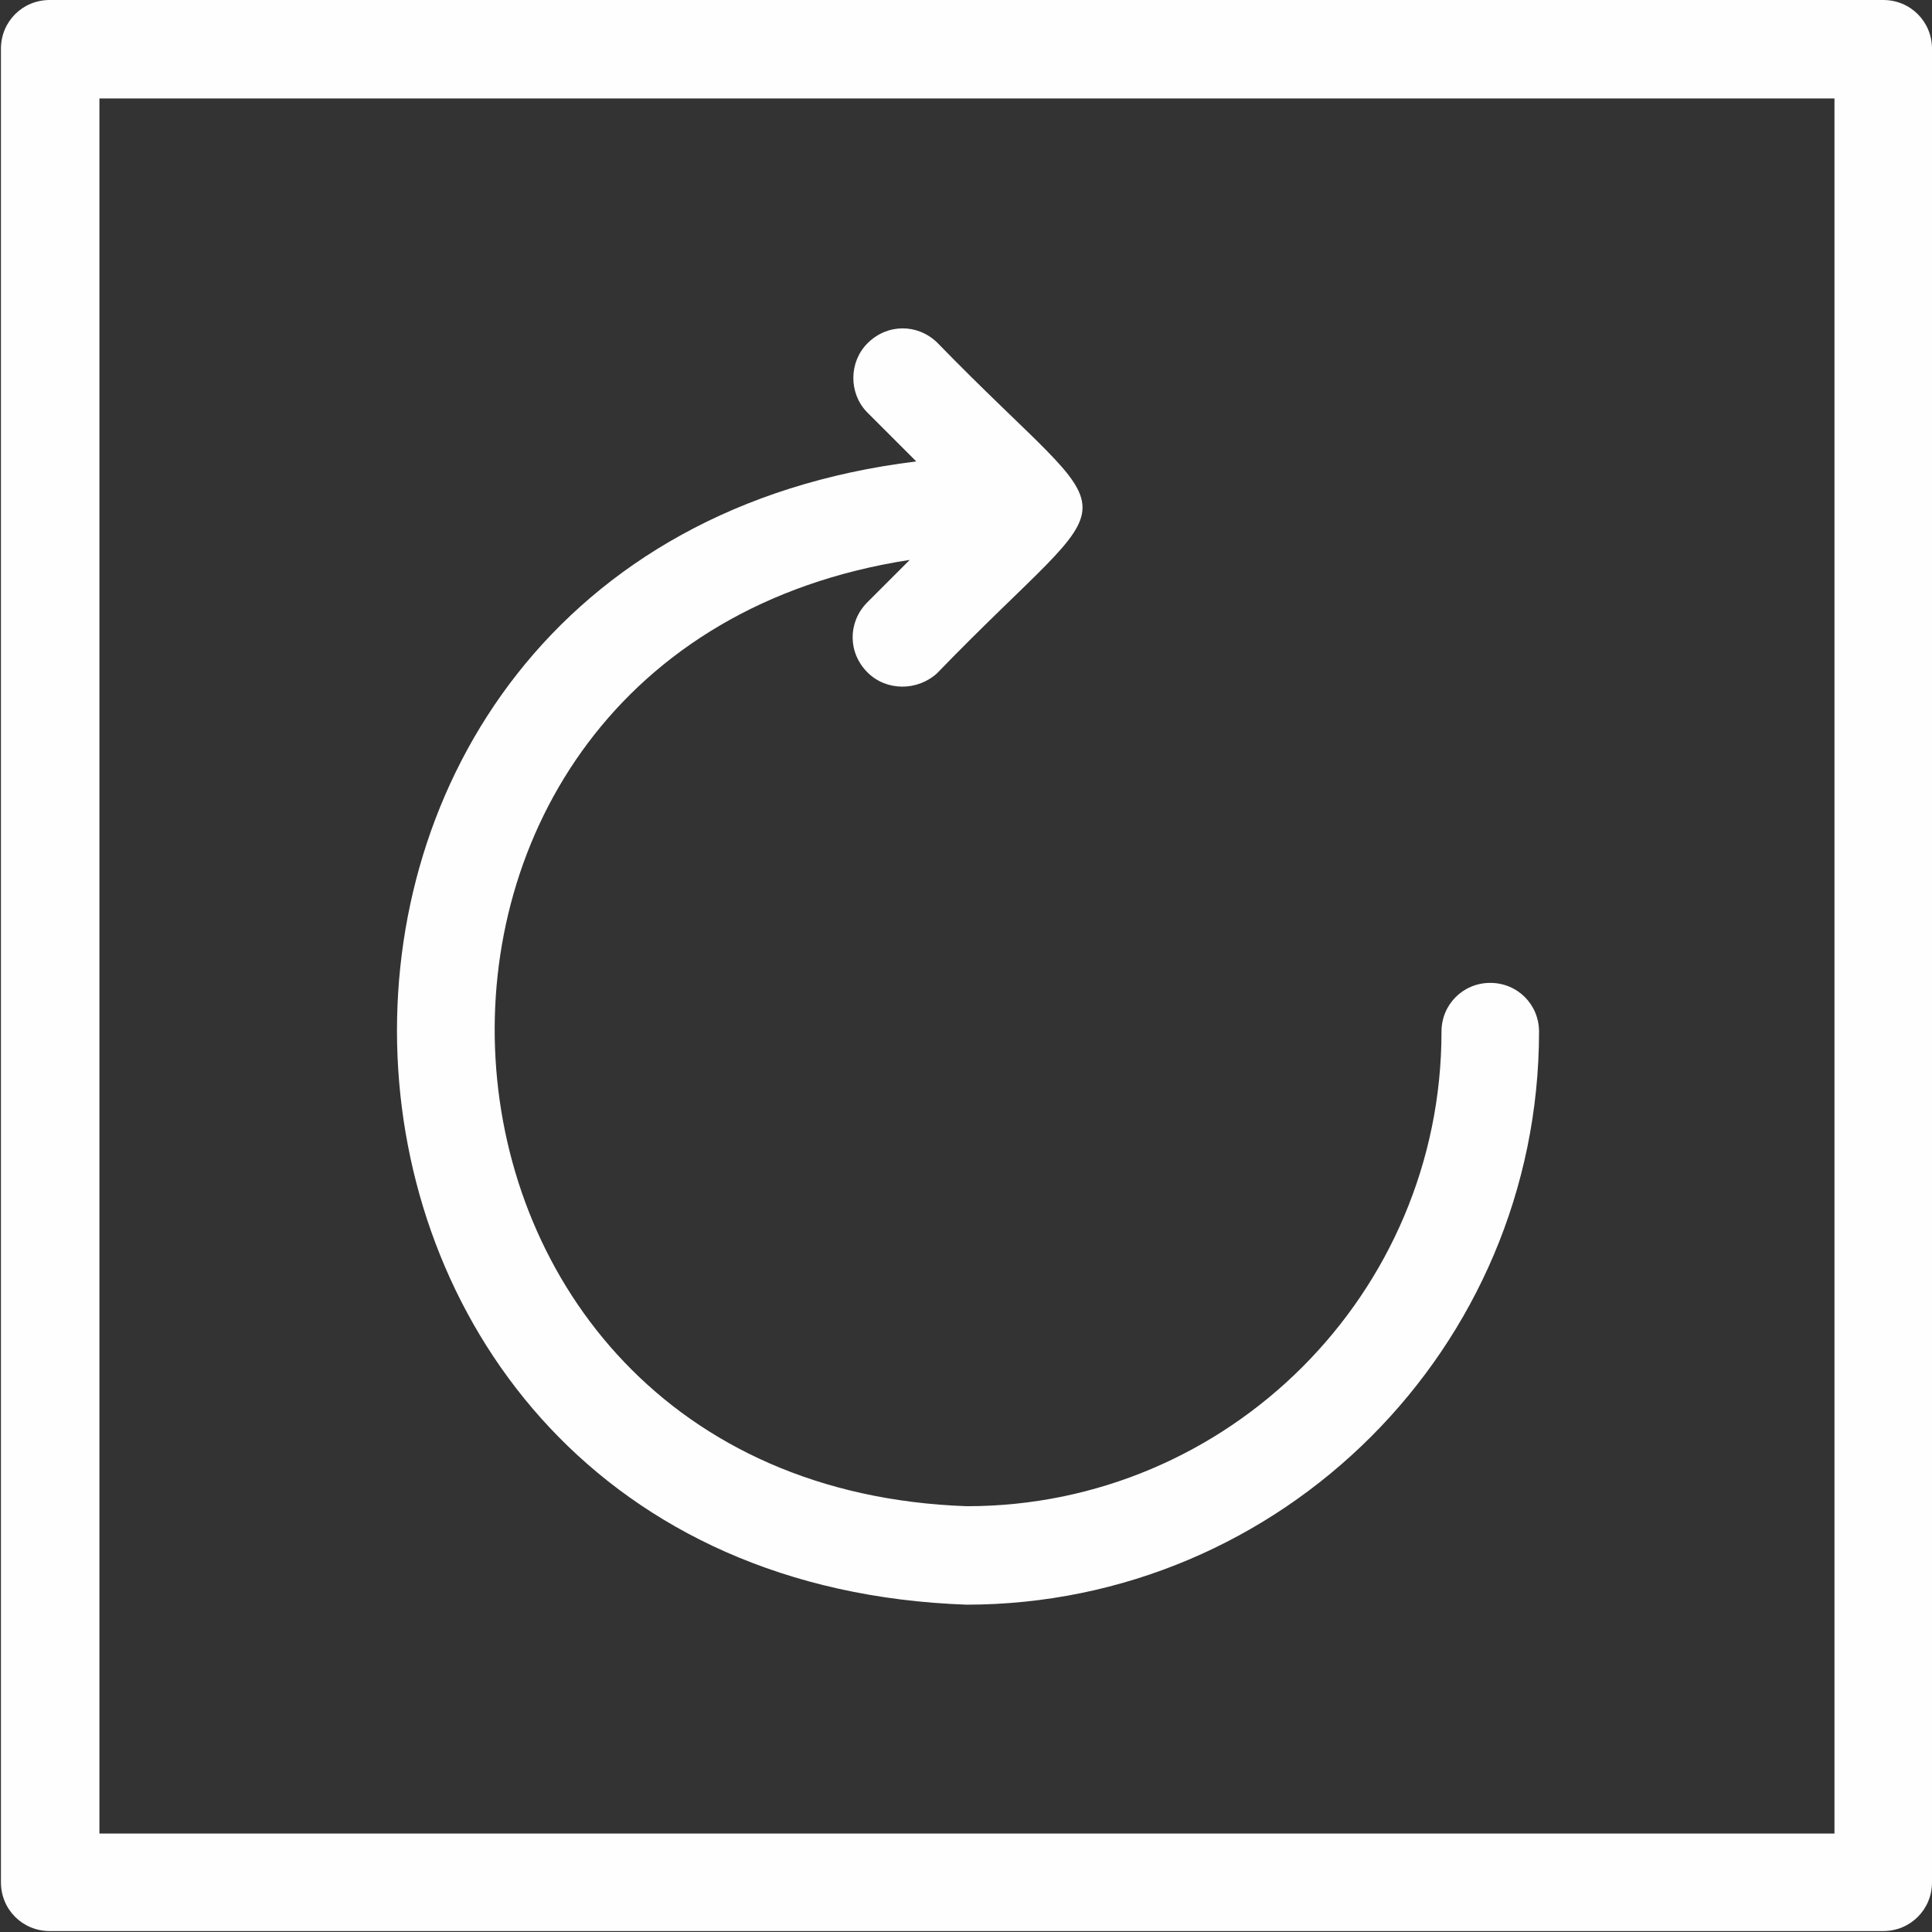
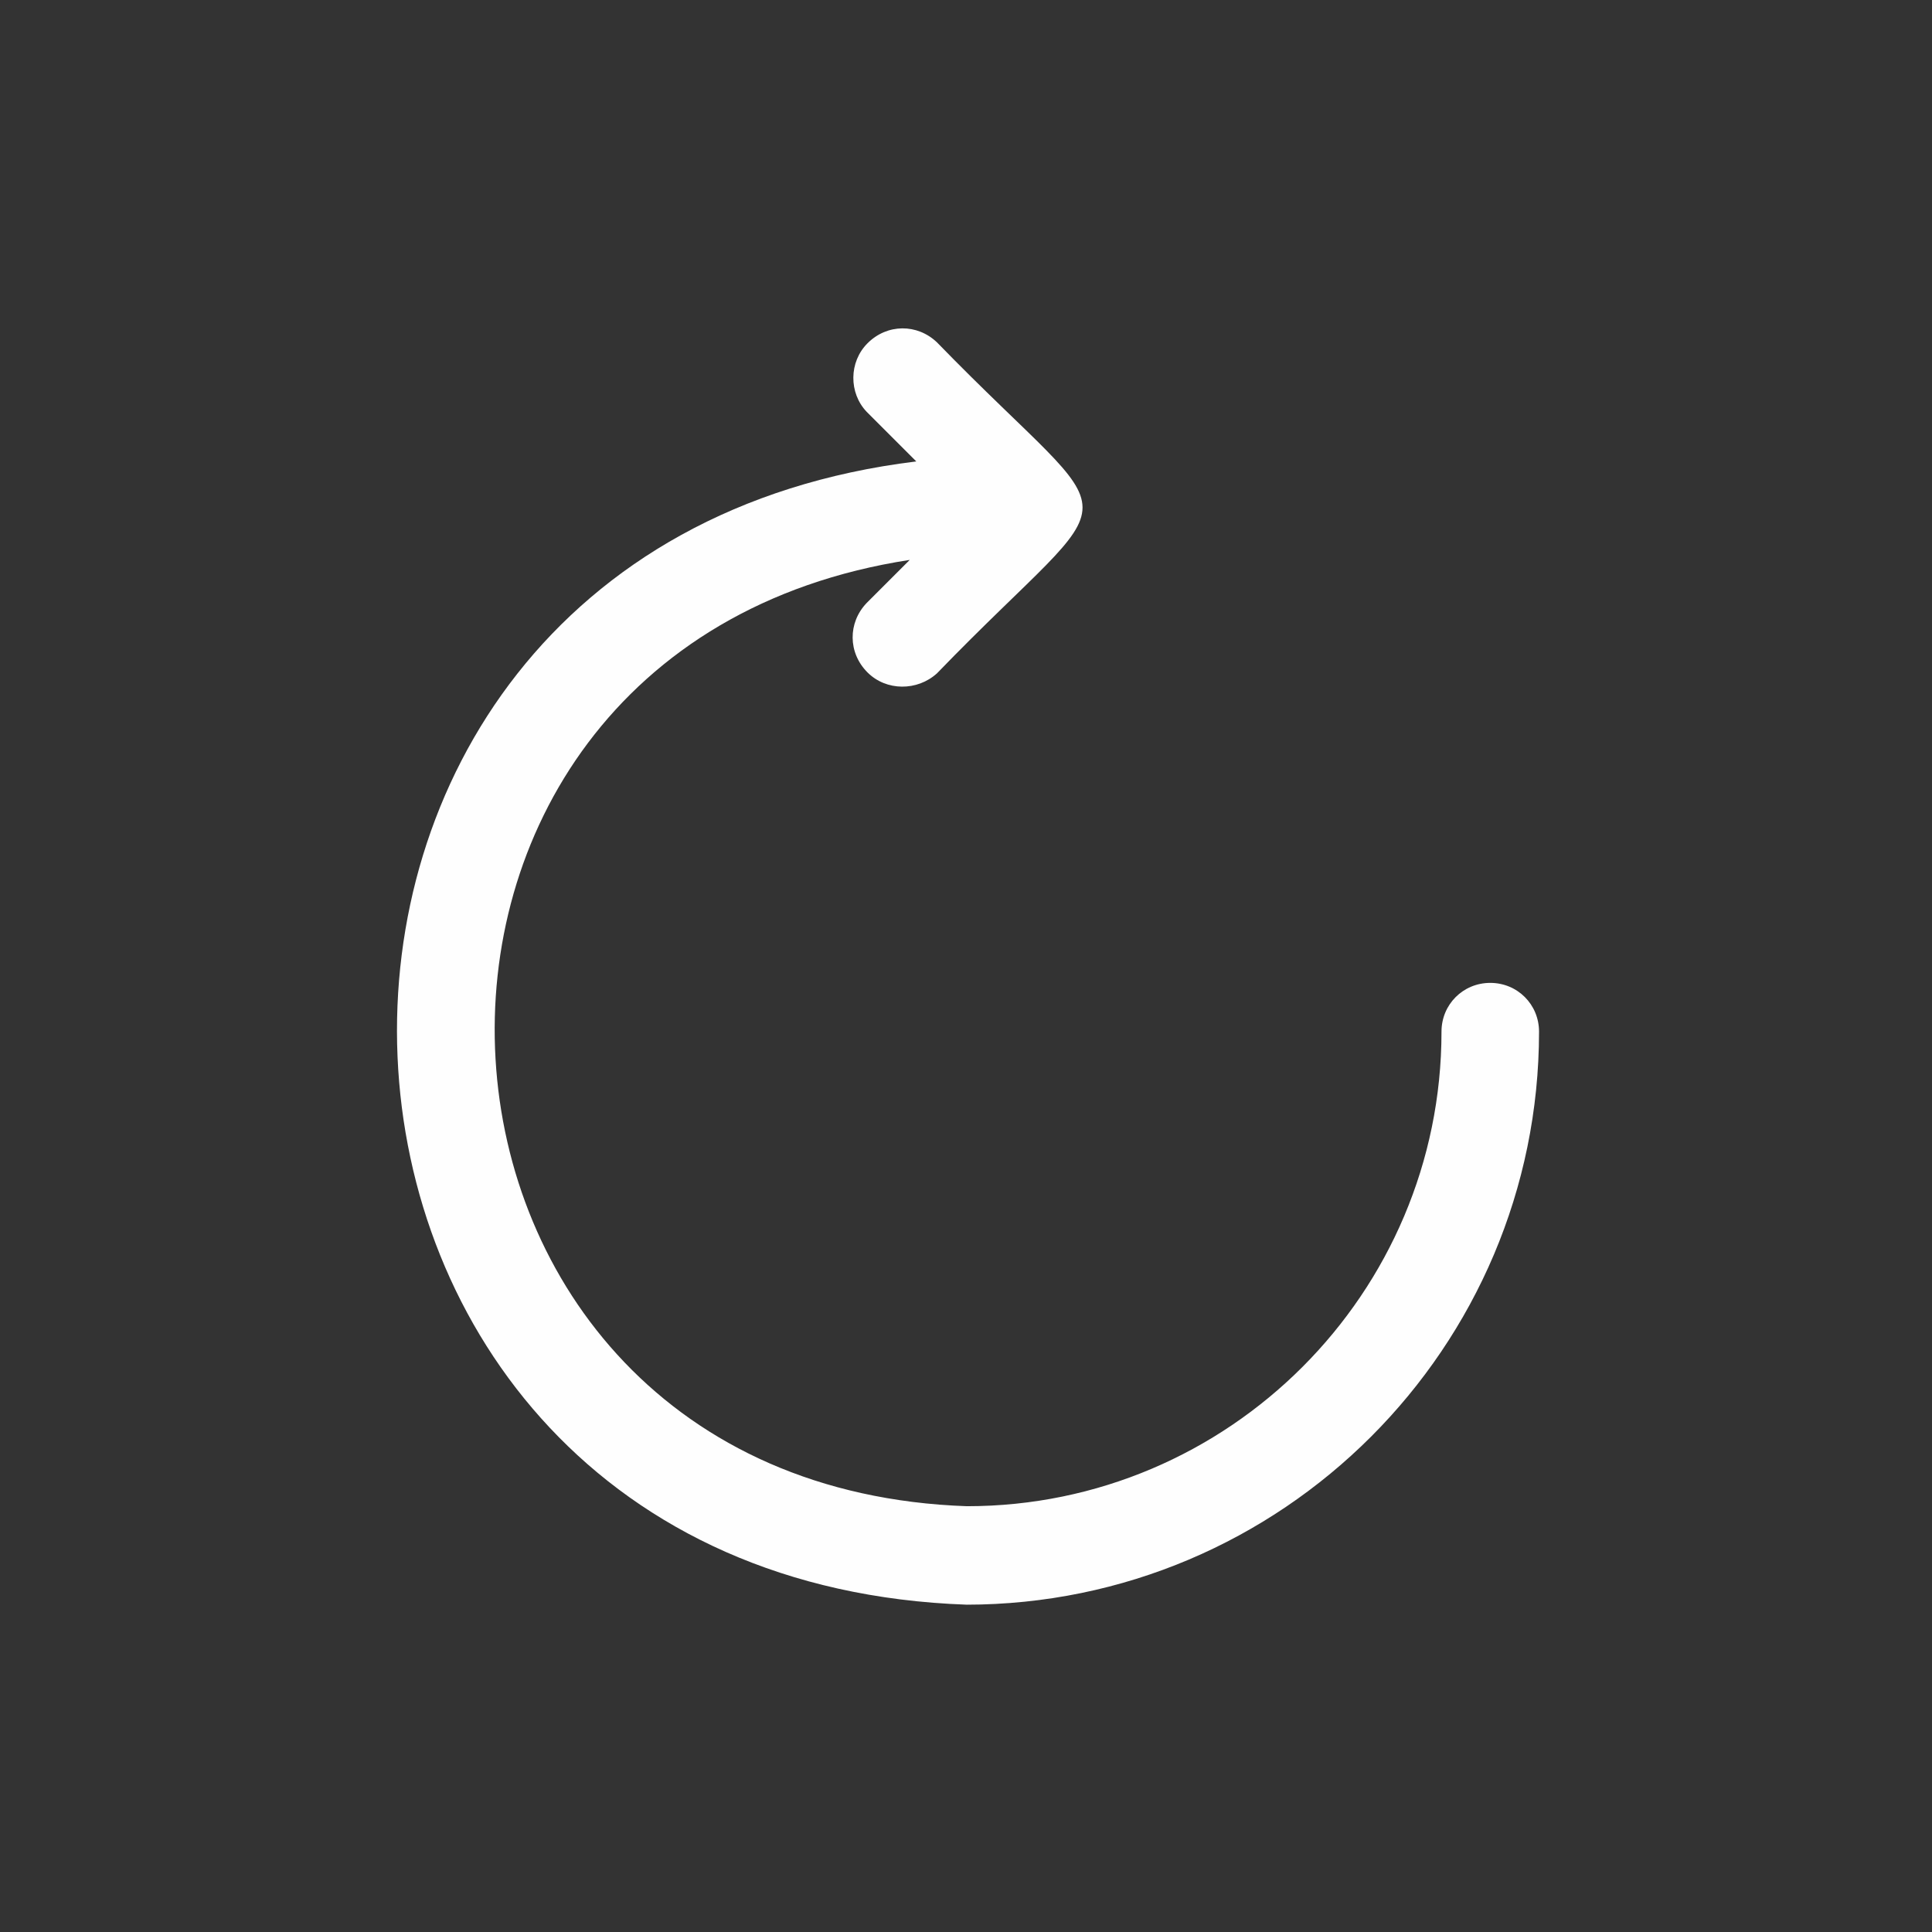
<svg xmlns="http://www.w3.org/2000/svg" xml:space="preserve" width="3.261mm" height="3.261mm" version="1.1" shape-rendering="geometricPrecision" text-rendering="geometricPrecision" image-rendering="optimizeQuality" fill-rule="evenodd" clip-rule="evenodd" viewBox="0 0 20.6 20.6">
  <rect x="0" y="0" width="20.6" height="20.6" fill="#333333" stroke="none" />
  <g id="Temp.ai_x0020_6">
    <g id="Temp.ai">
-       <path fill="#FEFEFE" fill-rule="nonzero" d="M20.08 0l-19.55 0c-0.29,0 -0.52,0.23 -0.52,0.52l0 19.55c0,0.29 0.23,0.52 0.52,0.52l19.55 0c0.29,0 0.52,-0.23 0.52,-0.52l0 -19.55c0,-0.29 -0.23,-0.52 -0.52,-0.52l0 0zm-0.52 19.55l-18.5 0 0 -18.5 18.5 0 0 18.5zm0 0z" />
      <path fill="#FEFEFE" fill-rule="nonzero" d="M10.3 17.11c3.37,-0 6.11,-2.74 6.11,-6.11 0,-0.29 -0.23,-0.52 -0.52,-0.52 -0.29,0 -0.52,0.23 -0.52,0.52 -0,2.79 -2.27,5.06 -5.06,5.06 -6.35,-0.22 -6.85,-9.13 -0.61,-10.09l-0.46 0.46c-0.2,0.21 -0.2,0.53 0.01,0.74 0.2,0.2 0.53,0.2 0.74,0.01 2.07,-2.14 2.07,-1.4 0,-3.53 -0.21,-0.2 -0.53,-0.2 -0.74,0.01 -0.2,0.2 -0.2,0.53 -0.01,0.73l0.53 0.53c-7.69,0.94 -7.24,11.92 0.54,12.19l0 0zm0 0z" />
    </g>
  </g>
</svg>